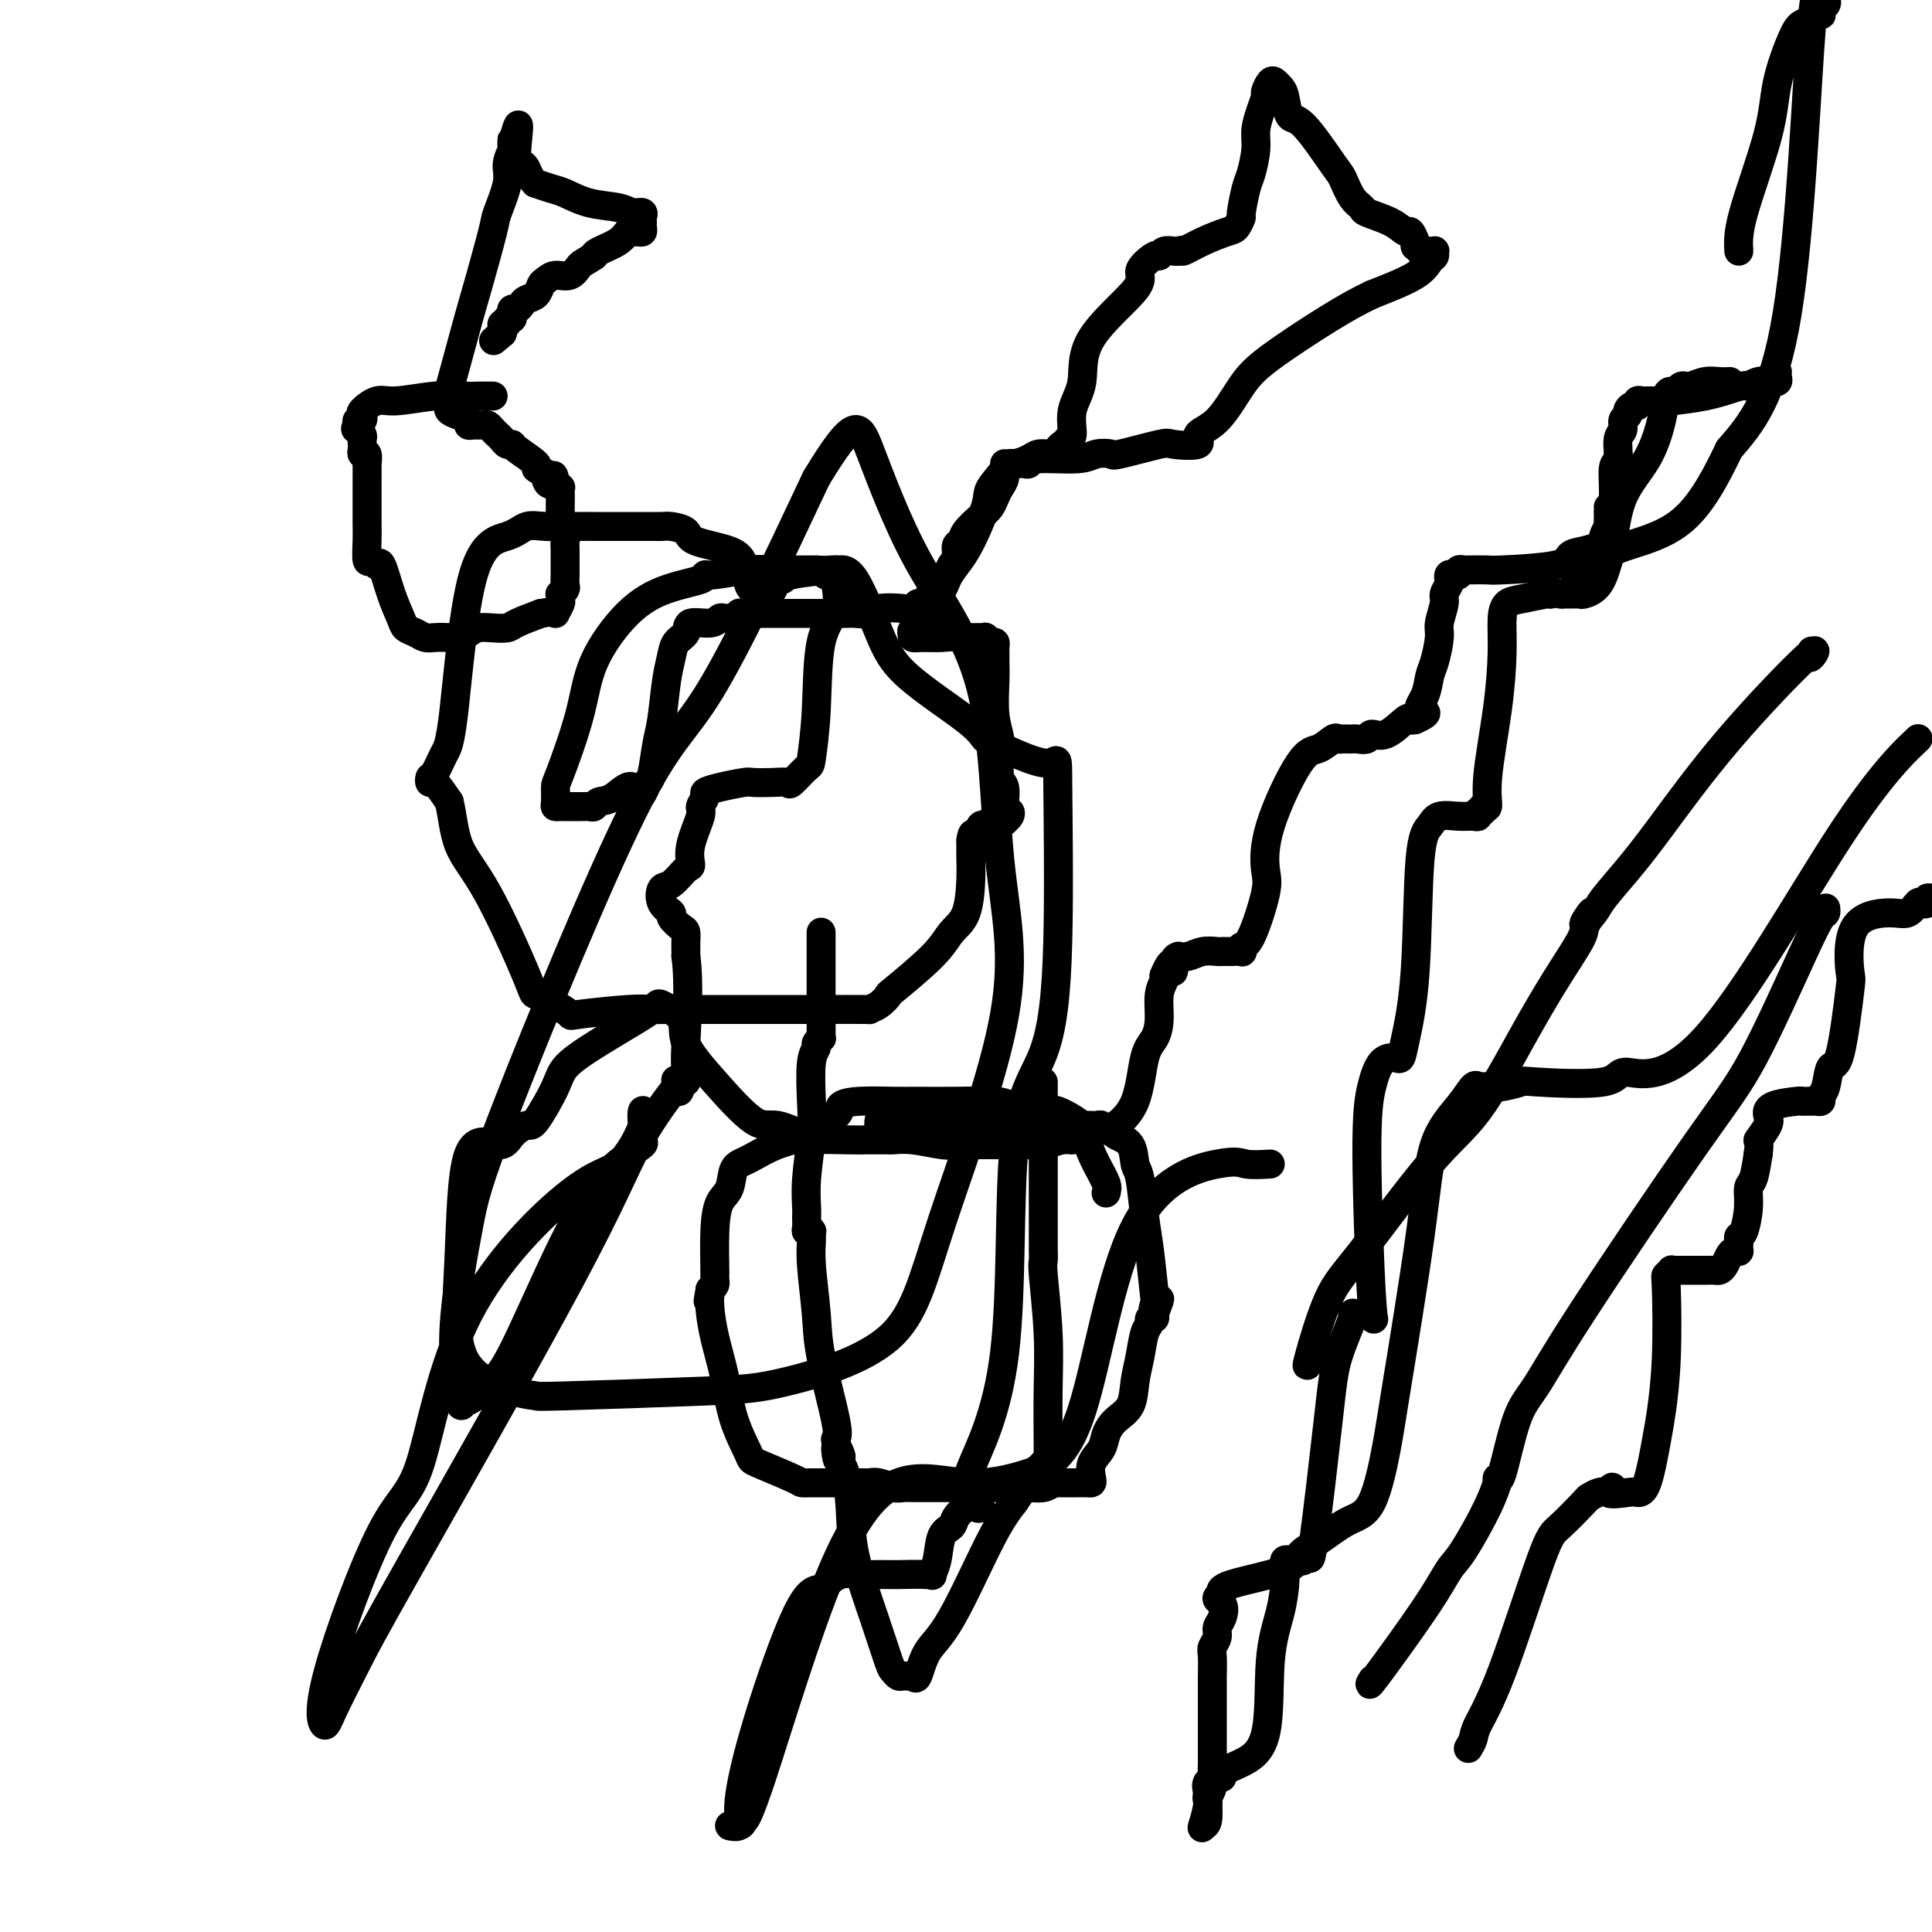
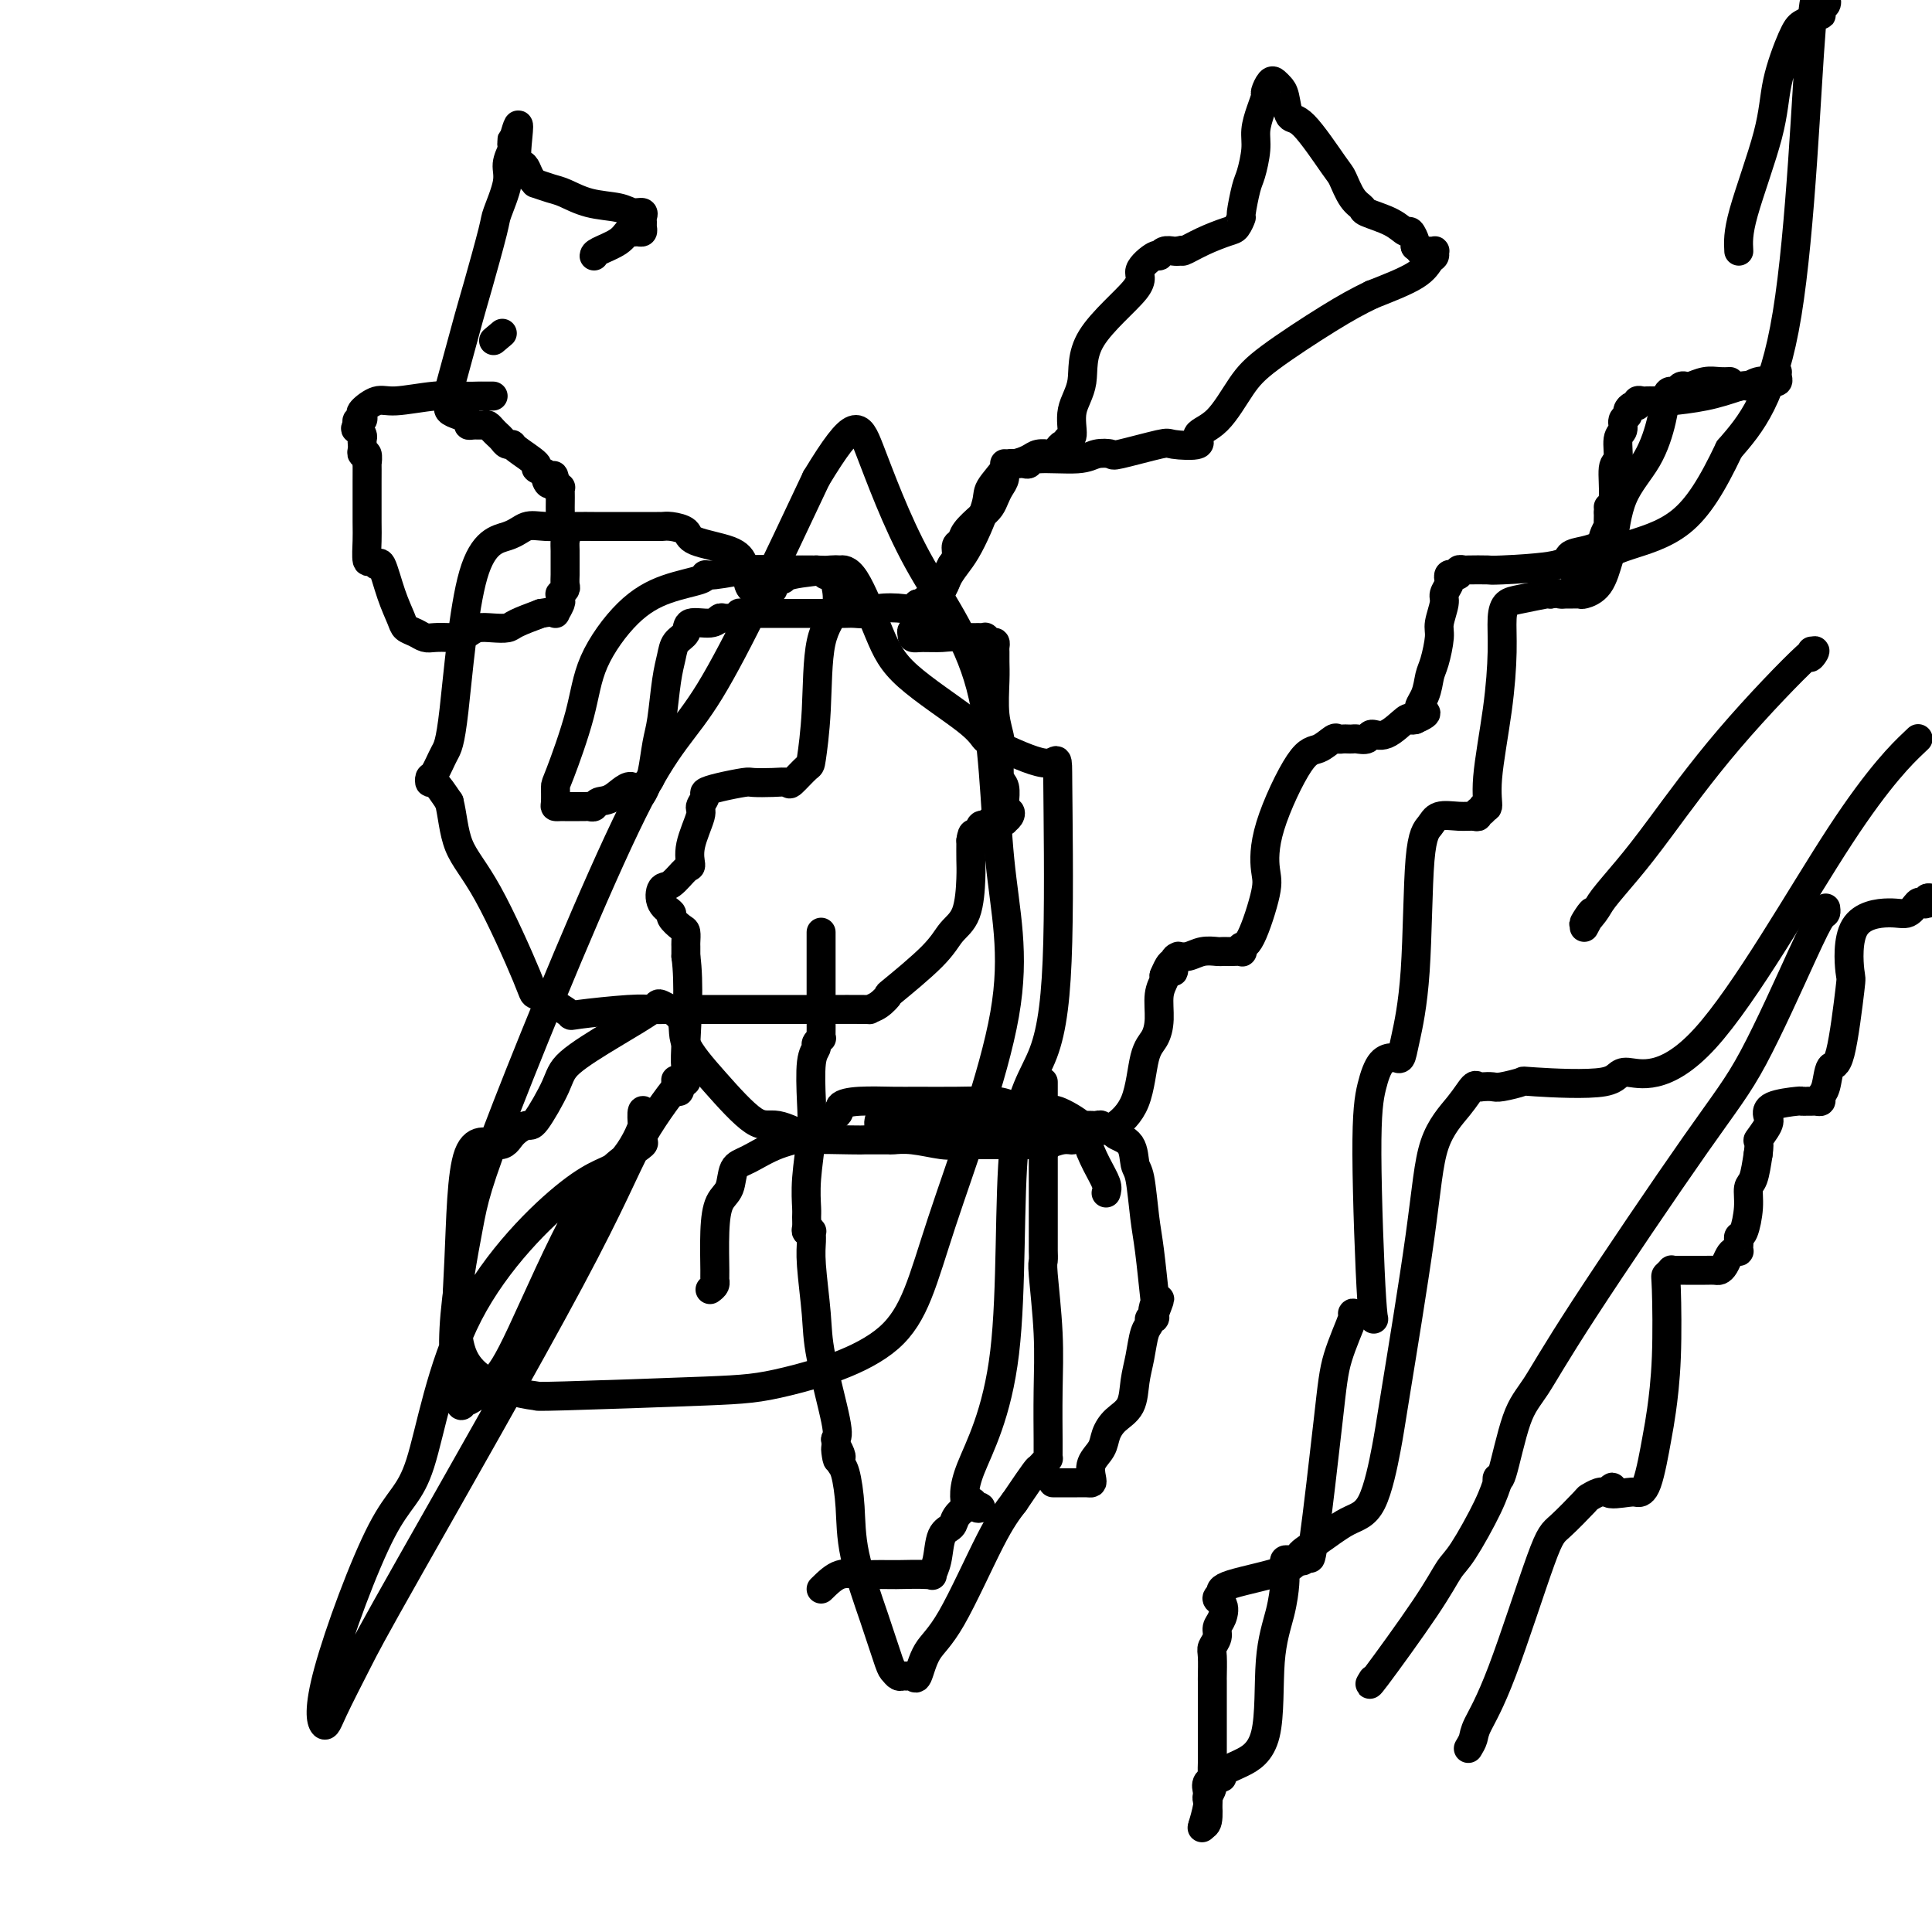
<svg xmlns="http://www.w3.org/2000/svg" viewBox="0 0 400 400" version="1.1">
  <g fill="none" stroke="#000000" stroke-width="6" stroke-linecap="round" stroke-linejoin="round">
    <path d="M229,247c0.164,-0.526 0.328,-1.053 0,-2c-0.328,-0.947 -1.148,-2.316 -2,-4c-0.852,-1.684 -1.737,-3.683 -2,-5c-0.263,-1.317 0.096,-1.950 -1,-3c-1.096,-1.050 -3.648,-2.516 -5,-3c-1.352,-0.484 -1.506,0.014 -3,0c-1.494,-0.014 -4.329,-0.539 -6,-1c-1.671,-0.461 -2.179,-0.856 -4,-1c-1.821,-0.144 -4.955,-0.036 -8,0c-3.045,0.036 -6.002,0.002 -8,0c-1.998,-0.002 -3.038,0.030 -5,0c-1.962,-0.030 -4.847,-0.121 -7,0c-2.153,0.121 -3.575,0.454 -4,1c-0.425,0.546 0.147,1.305 -1,2c-1.147,0.695 -4.013,1.325 -5,2c-0.987,0.675 -0.095,1.395 -1,2c-0.905,0.605 -3.608,1.094 -6,2c-2.392,0.906 -4.473,2.230 -6,3c-1.527,0.770 -2.500,0.987 -3,2c-0.500,1.013 -0.526,2.820 -1,4c-0.474,1.180 -1.394,1.731 -2,3c-0.606,1.269 -0.897,3.257 -1,6c-0.103,2.743 -0.017,6.240 0,8c0.017,1.760 -0.034,1.781 0,2c0.034,0.219 0.153,0.634 0,1c-0.153,0.366 -0.576,0.683 -1,1" />
-     <path d="M147,267c-0.776,4.124 -0.216,1.933 0,1c0.216,-0.933 0.087,-0.609 0,0c-0.087,0.609 -0.131,1.501 0,3c0.131,1.499 0.439,3.604 1,6c0.561,2.396 1.376,5.083 2,8c0.624,2.917 1.056,6.064 2,9c0.944,2.936 2.401,5.662 3,7c0.599,1.338 0.342,1.287 2,2c1.658,0.713 5.233,2.191 7,3c1.767,0.809 1.728,0.949 2,1c0.272,0.051 0.856,0.014 2,0c1.144,-0.014 2.847,-0.005 4,0c1.153,0.005 1.754,0.005 3,0c1.246,-0.005 3.135,-0.015 4,0c0.865,0.015 0.706,0.057 1,0c0.294,-0.057 1.041,-0.211 2,0c0.959,0.211 2.128,0.789 3,1c0.872,0.211 1.445,0.057 2,0c0.555,-0.057 1.092,-0.015 2,0c0.908,0.015 2.189,0.004 3,0c0.811,-0.004 1.153,-0.001 3,0c1.847,0.001 5.200,0.000 7,0c1.800,-0.000 2.046,-0.000 2,0c-0.046,0.000 -0.386,-0.000 0,0c0.386,0.000 1.496,0.001 2,0c0.504,-0.001 0.400,-0.003 1,0c0.600,0.003 1.903,0.011 3,0c1.097,-0.011 1.988,-0.041 3,0c1.012,0.041 2.146,0.155 3,0c0.854,-0.155 1.427,-0.577 2,-1" />
    <path d="M218,307c7.865,0.000 2.528,0.000 1,0c-1.528,-0.000 0.754,-0.001 2,0c1.246,0.001 1.456,0.006 2,0c0.544,-0.006 1.420,-0.021 2,0c0.580,0.021 0.862,0.077 1,0c0.138,-0.077 0.133,-0.289 0,-1c-0.133,-0.711 -0.393,-1.921 0,-3c0.393,-1.079 1.439,-2.027 2,-3c0.561,-0.973 0.637,-1.970 1,-3c0.363,-1.030 1.014,-2.093 2,-3c0.986,-0.907 2.307,-1.657 3,-3c0.693,-1.343 0.759,-3.278 1,-5c0.241,-1.722 0.657,-3.231 1,-5c0.343,-1.769 0.614,-3.798 1,-5c0.386,-1.202 0.888,-1.576 1,-2c0.112,-0.424 -0.166,-0.897 0,-1c0.166,-0.103 0.775,0.165 1,0c0.225,-0.165 0.064,-0.761 0,-1c-0.064,-0.239 -0.032,-0.119 0,0" />
    <path d="M239,272c2.169,-5.579 0.592,-2.028 0,-1c-0.592,1.028 -0.200,-0.467 0,-1c0.200,-0.533 0.208,-0.105 0,-2c-0.208,-1.895 -0.631,-6.115 -1,-9c-0.369,-2.885 -0.684,-4.436 -1,-7c-0.316,-2.564 -0.633,-6.141 -1,-8c-0.367,-1.859 -0.786,-2.000 -1,-3c-0.214,-1.000 -0.225,-2.860 -1,-4c-0.775,-1.140 -2.316,-1.559 -3,-2c-0.684,-0.441 -0.512,-0.903 -1,-1c-0.488,-0.097 -1.636,0.170 -2,0c-0.364,-0.170 0.057,-0.778 0,-1c-0.057,-0.222 -0.592,-0.060 -1,0c-0.408,0.060 -0.688,0.016 -1,0c-0.312,-0.016 -0.658,-0.004 -1,0c-0.342,0.004 -0.682,0.001 -1,0c-0.318,-0.001 -0.614,-0.000 -1,0c-0.386,0.000 -0.864,0.000 -1,0c-0.136,-0.000 0.068,-0.000 0,0c-0.068,0.000 -0.407,0.000 -1,0c-0.593,-0.000 -1.438,-0.000 -2,0c-0.562,0.000 -0.841,0.000 -1,0c-0.159,-0.000 -0.197,-0.000 -1,0c-0.803,0.000 -2.370,0.000 -3,0c-0.630,-0.000 -0.323,-0.000 -1,0c-0.677,0.000 -2.339,0.000 -4,0" />
    <path d="M209,233c-2.879,-0.000 -2.076,-0.000 -2,0c0.076,0.000 -0.574,0.000 -1,0c-0.426,-0.000 -0.627,-0.000 -1,0c-0.373,0.000 -0.918,0.000 -1,0c-0.082,-0.000 0.298,-0.000 0,0c-0.298,0.000 -1.274,0.000 -2,0c-0.726,-0.000 -1.203,-0.000 -2,0c-0.797,0.000 -1.916,0.000 -3,0c-1.084,-0.000 -2.135,-0.000 -3,0c-0.865,0.000 -1.545,0.000 -2,0c-0.455,-0.000 -0.686,-0.000 -1,0c-0.314,0.000 -0.710,0.000 -1,0c-0.290,-0.000 -0.473,-0.000 -1,0c-0.527,0.000 -1.398,0.000 -2,0c-0.602,-0.000 -0.935,-0.000 -1,0c-0.065,0.000 0.136,0.001 0,0c-0.136,-0.001 -0.611,-0.004 -1,0c-0.389,0.004 -0.693,0.015 -1,0c-0.307,-0.015 -0.618,-0.057 -1,0c-0.382,0.057 -0.834,0.211 -1,0c-0.166,-0.211 -0.045,-0.788 0,-1c0.045,-0.212 0.013,-0.061 0,0c-0.013,0.061 -0.006,0.030 0,0" />
    <path d="M170,193c-0.000,1.337 -0.000,2.674 0,5c0.000,2.326 0.001,5.642 0,8c-0.001,2.358 -0.004,3.759 0,5c0.004,1.241 0.016,2.321 0,3c-0.016,0.679 -0.061,0.957 0,1c0.061,0.043 0.226,-0.149 0,0c-0.226,0.149 -0.844,0.640 -1,1c-0.156,0.360 0.151,0.590 0,1c-0.151,0.410 -0.758,0.999 -1,3c-0.242,2.001 -0.117,5.414 0,8c0.117,2.586 0.228,4.346 0,7c-0.228,2.654 -0.794,6.203 -1,9c-0.206,2.797 -0.051,4.841 0,6c0.051,1.159 -0.000,1.434 0,2c0.000,0.566 0.053,1.424 0,2c-0.053,0.576 -0.211,0.868 0,1c0.211,0.132 0.792,0.102 1,0c0.208,-0.102 0.042,-0.276 0,0c-0.042,0.276 0.038,1.001 0,2c-0.038,0.999 -0.195,2.270 0,5c0.195,2.730 0.743,6.917 1,10c0.257,3.083 0.223,5.061 1,9c0.777,3.939 2.365,9.840 3,13c0.635,3.160 0.318,3.580 0,4" />
    <path d="M173,298c0.868,7.212 0.039,3.241 0,2c-0.039,-1.241 0.711,0.247 1,1c0.289,0.753 0.116,0.771 0,1c-0.116,0.229 -0.177,0.669 0,1c0.177,0.331 0.590,0.555 1,2c0.410,1.445 0.817,4.113 1,7c0.183,2.887 0.143,5.993 1,10c0.857,4.007 2.611,8.916 4,13c1.389,4.084 2.414,7.343 3,9c0.586,1.657 0.735,1.711 1,2c0.265,0.289 0.648,0.814 1,1c0.352,0.186 0.673,0.034 1,0c0.327,-0.034 0.660,0.049 1,0c0.340,-0.049 0.688,-0.231 1,0c0.312,0.231 0.589,0.874 1,0c0.411,-0.874 0.955,-3.265 2,-5c1.045,-1.735 2.589,-2.813 5,-7c2.411,-4.187 5.689,-11.482 8,-16c2.311,-4.518 3.656,-6.259 5,-8" />
    <path d="M210,311c4.801,-7.111 4.803,-6.889 5,-7c0.197,-0.111 0.589,-0.555 1,-1c0.411,-0.445 0.842,-0.890 1,-1c0.158,-0.110 0.042,0.113 0,0c-0.042,-0.113 -0.010,-0.564 0,-1c0.010,-0.436 -0.001,-0.856 0,-1c0.001,-0.144 0.014,-0.012 0,-2c-0.014,-1.988 -0.056,-6.094 0,-10c0.056,-3.906 0.211,-7.610 0,-12c-0.211,-4.390 -0.789,-9.465 -1,-12c-0.211,-2.535 -0.057,-2.529 0,-3c0.057,-0.471 0.015,-1.418 0,-2c-0.015,-0.582 -0.004,-0.800 0,-1c0.004,-0.200 0.001,-0.384 0,-2c-0.001,-1.616 -0.000,-4.666 0,-8c0.000,-3.334 0.000,-6.953 0,-11c-0.000,-4.047 -0.000,-8.524 0,-13" />
-     <path d="M263,241c-1.878,0.112 -3.757,0.225 -5,0c-1.243,-0.225 -1.852,-0.786 -6,0c-4.148,0.786 -11.836,2.920 -17,13c-5.164,10.080 -7.804,28.107 -11,38c-3.196,9.893 -6.946,11.653 -11,13c-4.054,1.347 -8.410,2.283 -13,2c-4.590,-0.283 -9.413,-1.785 -14,0c-4.587,1.785 -8.938,6.856 -14,19c-5.062,12.144 -10.837,31.361 -14,41c-3.163,9.639 -3.715,9.700 -4,10c-0.285,0.300 -0.303,0.840 -1,1c-0.697,0.160 -2.074,-0.058 -2,0c0.074,0.058 1.597,0.394 2,0c0.403,-0.394 -0.315,-1.518 0,-5c0.315,-3.482 1.662,-9.322 4,-17c2.338,-7.678 5.668,-17.194 8,-22c2.332,-4.806 3.666,-4.903 5,-5" />
    <path d="M170,329c1.475,-1.453 2.663,-2.586 4,-3c1.337,-0.414 2.822,-0.111 4,0c1.178,0.111 2.050,0.029 3,0c0.950,-0.029 1.977,-0.006 3,0c1.023,0.006 2.043,-0.005 2,0c-0.043,0.005 -1.148,0.026 0,0c1.148,-0.026 4.549,-0.100 6,0c1.451,0.100 0.951,0.375 1,0c0.049,-0.375 0.648,-1.400 1,-3c0.352,-1.600 0.459,-3.774 1,-5c0.541,-1.226 1.516,-1.504 2,-2c0.484,-0.496 0.476,-1.210 1,-2c0.524,-0.790 1.578,-1.654 2,-2c0.422,-0.346 0.211,-0.173 0,0" />
    <path d="M200,312c1.592,-2.166 1.573,-0.580 2,0c0.427,0.580 1.302,0.155 1,0c-0.302,-0.155 -1.780,-0.042 -2,0c-0.220,0.042 0.817,0.011 1,0c0.183,-0.011 -0.489,-0.003 -1,0c-0.511,0.003 -0.860,0.001 -1,0c-0.140,-0.001 -0.070,-0.000 0,0" />
    <path d="M200,312c-0.352,-1.845 -0.703,-3.690 1,-8c1.703,-4.310 5.461,-11.085 7,-24c1.539,-12.915 0.858,-31.968 2,-43c1.142,-11.032 4.108,-14.041 6,-19c1.892,-4.959 2.711,-11.866 3,-23c0.289,-11.134 0.049,-26.494 0,-33c-0.049,-6.506 0.094,-4.160 -2,-4c-2.094,0.160 -6.425,-1.868 -9,-3c-2.575,-1.132 -3.396,-1.369 -4,-2c-0.604,-0.631 -0.993,-1.657 -4,-4c-3.007,-2.343 -8.634,-6.001 -12,-9c-3.366,-2.999 -4.472,-5.337 -6,-9c-1.528,-3.663 -3.479,-8.652 -5,-11c-1.521,-2.348 -2.611,-2.056 -3,-2c-0.389,0.056 -0.077,-0.126 -2,0c-1.923,0.126 -6.083,0.560 -8,1c-1.917,0.440 -1.593,0.888 -2,1c-0.407,0.112 -1.545,-0.111 -2,0c-0.455,0.111 -0.228,0.555 0,1" />
    <path d="M160,121c-2.521,0.381 -0.325,0.834 0,1c0.325,0.166 -1.222,0.046 -2,0c-0.778,-0.046 -0.787,-0.018 -1,0c-0.213,0.018 -0.628,0.027 -1,0c-0.372,-0.027 -0.700,-0.091 -1,-1c-0.300,-0.909 -0.574,-2.664 -1,-4c-0.426,-1.336 -1.006,-2.253 -3,-3c-1.994,-0.747 -5.401,-1.325 -7,-2c-1.599,-0.675 -1.389,-1.449 -2,-2c-0.611,-0.551 -2.041,-0.880 -3,-1c-0.959,-0.120 -1.447,-0.032 -2,0c-0.553,0.032 -1.173,0.009 -1,0c0.173,-0.009 1.138,-0.002 0,0c-1.138,0.002 -4.378,0.000 -6,0c-1.622,-0.000 -1.627,0.000 -2,0c-0.373,-0.000 -1.114,-0.002 -2,0c-0.886,0.002 -1.917,0.007 -3,0c-1.083,-0.007 -2.218,-0.026 -4,0c-1.782,0.026 -4.210,0.097 -6,0c-1.790,-0.097 -2.941,-0.362 -4,0c-1.059,0.362 -2.028,1.351 -4,2c-1.972,0.649 -4.949,0.957 -7,8c-2.051,7.043 -3.177,20.820 -4,28c-0.823,7.180 -1.343,7.763 -2,9c-0.657,1.237 -1.449,3.127 -2,4c-0.551,0.873 -0.859,0.729 -1,1c-0.141,0.271 -0.115,0.958 0,1c0.115,0.042 0.319,-0.559 1,0c0.681,0.559 1.841,2.280 3,4" />
    <path d="M93,166c0.678,2.621 0.873,6.172 2,9c1.127,2.828 3.186,4.933 6,10c2.814,5.067 6.385,13.096 8,17c1.615,3.904 1.275,3.683 2,4c0.725,0.317 2.515,1.171 4,2c1.485,0.829 2.665,1.634 3,2c0.335,0.366 -0.176,0.294 2,0c2.176,-0.294 7.039,-0.811 10,-1c2.961,-0.189 4.019,-0.051 5,0c0.981,0.051 1.885,0.014 3,0c1.115,-0.014 2.443,-0.004 3,0c0.557,0.004 0.344,0.001 1,0c0.656,-0.001 2.179,-0.000 4,0c1.821,0.000 3.938,0.000 5,0c1.062,-0.000 1.070,-0.000 2,0c0.930,0.000 2.782,0.000 4,0c1.218,-0.000 1.802,-0.000 3,0c1.198,0.000 3.009,0.000 4,0c0.991,-0.000 1.160,-0.002 2,0c0.840,0.002 2.349,0.006 5,0c2.651,-0.006 6.444,-0.024 8,0c1.556,0.024 0.875,0.090 1,0c0.125,-0.090 1.058,-0.334 2,-1c0.942,-0.666 1.895,-1.753 2,-2c0.105,-0.247 -0.637,0.345 1,-1c1.637,-1.345 5.654,-4.628 8,-7c2.346,-2.372 3.021,-3.835 4,-5c0.979,-1.165 2.262,-2.034 3,-4c0.738,-1.966 0.929,-5.029 1,-7c0.071,-1.971 0.020,-2.849 0,-4c-0.020,-1.151 -0.010,-2.576 0,-4" />
    <path d="M201,174c0.333,-2.421 0.667,-0.974 1,-1c0.333,-0.026 0.666,-1.523 1,-2c0.334,-0.477 0.668,0.068 1,0c0.332,-0.068 0.662,-0.750 1,-1c0.338,-0.250 0.682,-0.070 1,0c0.318,0.070 0.608,0.029 1,0c0.392,-0.029 0.886,-0.045 1,0c0.114,0.045 -0.151,0.152 0,0c0.151,-0.152 0.720,-0.564 1,-1c0.280,-0.436 0.272,-0.898 0,-1c-0.272,-0.102 -0.809,0.154 -1,0c-0.191,-0.154 -0.037,-0.718 0,-1c0.037,-0.282 -0.042,-0.282 0,-1c0.042,-0.718 0.203,-2.155 0,-3c-0.203,-0.845 -0.772,-1.099 -1,-2c-0.228,-0.901 -0.114,-2.451 0,-4" />
    <path d="M207,157c-0.249,-2.557 0.130,-2.951 0,-4c-0.130,-1.049 -0.767,-2.753 -1,-5c-0.233,-2.247 -0.062,-5.037 0,-7c0.062,-1.963 0.014,-3.099 0,-4c-0.014,-0.901 0.006,-1.566 0,-2c-0.006,-0.434 -0.039,-0.638 0,-1c0.039,-0.362 0.151,-0.882 0,-1c-0.151,-0.118 -0.565,0.164 -1,0c-0.435,-0.164 -0.890,-0.776 -1,-1c-0.110,-0.224 0.125,-0.060 0,0c-0.125,0.060 -0.611,0.016 -1,0c-0.389,-0.016 -0.682,-0.004 -1,0c-0.318,0.004 -0.663,0.001 -1,0c-0.337,-0.001 -0.668,-0.000 -1,0c-0.332,0.000 -0.666,0.000 -1,0" />
    <path d="M199,132c-1.778,-0.306 -2.724,-0.072 -4,0c-1.276,0.072 -2.882,-0.019 -4,0c-1.118,0.019 -1.748,0.148 -2,0c-0.252,-0.148 -0.126,-0.574 0,-1" />
    <path d="M189,131c-1.062,-0.411 1.281,-0.937 3,-3c1.719,-2.063 2.812,-5.663 4,-8c1.188,-2.337 2.471,-3.411 4,-6c1.529,-2.589 3.304,-6.693 4,-9c0.696,-2.307 0.312,-2.817 1,-4c0.688,-1.183 2.449,-3.039 3,-4c0.551,-0.961 -0.107,-1.028 0,-1c0.107,0.028 0.981,0.151 2,0c1.019,-0.151 2.185,-0.576 3,-1c0.815,-0.424 1.279,-0.849 2,-1c0.721,-0.151 1.699,-0.030 2,0c0.301,0.030 -0.073,-0.031 0,0c0.073,0.031 0.594,0.153 1,0c0.406,-0.153 0.696,-0.581 1,-1c0.304,-0.419 0.622,-0.830 1,-1c0.378,-0.170 0.817,-0.099 1,0c0.183,0.099 0.109,0.224 0,0c-0.109,-0.224 -0.255,-0.799 0,-1c0.255,-0.201 0.911,-0.028 1,-1c0.089,-0.972 -0.389,-3.088 0,-5c0.389,-1.912 1.645,-3.620 2,-6c0.355,-2.380 -0.193,-5.432 2,-9c2.193,-3.568 7.125,-7.653 9,-10c1.875,-2.347 0.691,-2.954 1,-4c0.309,-1.046 2.110,-2.529 3,-3c0.890,-0.471 0.867,0.070 1,0c0.133,-0.070 0.420,-0.749 1,-1c0.580,-0.251 1.451,-0.072 2,0c0.549,0.072 0.774,0.036 1,0" />
    <path d="M244,52c1.295,-0.528 0.533,0.152 1,0c0.467,-0.152 2.163,-1.136 4,-2c1.837,-0.864 3.816,-1.607 5,-2c1.184,-0.393 1.574,-0.434 2,-1c0.426,-0.566 0.889,-1.656 1,-2c0.111,-0.344 -0.129,0.057 0,-1c0.129,-1.057 0.626,-3.574 1,-5c0.374,-1.426 0.626,-1.762 1,-3c0.374,-1.238 0.870,-3.377 1,-5c0.130,-1.623 -0.106,-2.729 0,-4c0.106,-1.271 0.553,-2.705 1,-4c0.447,-1.295 0.893,-2.449 1,-3c0.107,-0.551 -0.126,-0.498 0,-1c0.126,-0.502 0.610,-1.559 1,-2c0.390,-0.441 0.684,-0.265 1,0c0.316,0.265 0.652,0.621 1,1c0.348,0.379 0.708,0.781 1,2c0.292,1.219 0.514,3.254 1,4c0.486,0.746 1.234,0.203 3,2c1.766,1.797 4.550,5.934 6,8c1.450,2.066 1.567,2.062 2,3c0.433,0.938 1.180,2.820 2,4c0.820,1.180 1.711,1.659 2,2c0.289,0.341 -0.024,0.543 1,1c1.024,0.457 3.385,1.169 5,2c1.615,0.831 2.484,1.779 3,2c0.516,0.221 0.677,-0.287 1,0c0.323,0.287 0.806,1.368 1,2c0.194,0.632 0.097,0.816 0,1" />
    <path d="M293,51c2.194,1.774 1.180,1.208 1,1c-0.180,-0.208 0.473,-0.057 1,0c0.527,0.057 0.926,0.018 1,0c0.074,-0.018 -0.179,-0.017 0,0c0.179,0.017 0.790,0.051 1,0c0.210,-0.051 0.020,-0.188 0,0c-0.020,0.188 0.129,0.700 0,1c-0.129,0.300 -0.535,0.389 -1,1c-0.465,0.611 -0.990,1.746 -3,3c-2.010,1.254 -5.505,2.627 -9,4" />
    <path d="M284,61c-2.783,1.336 -5.242,2.675 -9,5c-3.758,2.325 -8.816,5.636 -12,8c-3.184,2.364 -4.493,3.783 -6,6c-1.507,2.217 -3.213,5.233 -5,7c-1.787,1.767 -3.656,2.285 -4,3c-0.344,0.715 0.839,1.628 0,2c-0.839,0.372 -3.698,0.204 -5,0c-1.302,-0.204 -1.046,-0.443 -3,0c-1.954,0.443 -6.117,1.568 -8,2c-1.883,0.432 -1.484,0.172 -2,0c-0.516,-0.172 -1.945,-0.256 -3,0c-1.055,0.256 -1.736,0.853 -4,1c-2.264,0.147 -6.112,-0.157 -8,0c-1.888,0.157 -1.815,0.773 -2,1c-0.185,0.227 -0.628,0.063 -1,0c-0.372,-0.063 -0.673,-0.025 -1,0c-0.327,0.025 -0.679,0.037 -1,0c-0.321,-0.037 -0.611,-0.123 -1,0c-0.389,0.123 -0.877,0.456 -1,1c-0.123,0.544 0.120,1.300 0,2c-0.120,0.700 -0.603,1.346 -1,2c-0.397,0.654 -0.708,1.317 -1,2c-0.292,0.683 -0.566,1.387 -1,2c-0.434,0.613 -1.030,1.137 -2,2c-0.970,0.863 -2.315,2.066 -3,3c-0.685,0.934 -0.709,1.601 -1,2c-0.291,0.399 -0.847,0.531 -1,1c-0.153,0.469 0.099,1.277 0,2c-0.099,0.723 -0.550,1.362 -1,2" />
    <path d="M197,117c-2.094,3.670 -1.330,2.347 -1,2c0.330,-0.347 0.226,0.284 0,1c-0.226,0.716 -0.572,1.516 -1,2c-0.428,0.484 -0.937,0.652 -1,1c-0.063,0.348 0.320,0.878 0,1c-0.320,0.122 -1.344,-0.163 -2,0c-0.656,0.163 -0.946,0.775 -1,1c-0.054,0.225 0.127,0.064 0,0c-0.127,-0.064 -0.564,-0.032 -1,0" />
    <path d="M190,125c-1.479,1.480 -1.678,1.181 -3,1c-1.322,-0.181 -3.768,-0.245 -5,0c-1.232,0.245 -1.249,0.798 -2,1c-0.751,0.202 -2.234,0.054 -3,0c-0.766,-0.054 -0.814,-0.015 -2,0c-1.186,0.015 -3.508,0.004 -5,0c-1.492,-0.004 -2.152,-0.001 -3,0c-0.848,0.001 -1.884,0.000 -3,0c-1.116,-0.000 -2.312,-0.000 -3,0c-0.688,0.000 -0.866,0.000 -1,0c-0.134,-0.000 -0.222,-0.001 -1,0c-0.778,0.001 -2.246,0.004 -3,0c-0.754,-0.004 -0.792,-0.015 -1,0c-0.208,0.015 -0.584,0.057 -1,0c-0.416,-0.057 -0.871,-0.213 -1,0c-0.129,0.213 0.067,0.793 0,1c-0.067,0.207 -0.397,0.040 -1,0c-0.603,-0.040 -1.480,0.048 -2,0c-0.520,-0.048 -0.682,-0.232 -1,0c-0.318,0.232 -0.792,0.879 -2,1c-1.208,0.121 -3.150,-0.285 -4,0c-0.850,0.285 -0.609,1.262 -1,2c-0.391,0.738 -1.414,1.237 -2,2c-0.586,0.763 -0.734,1.791 -1,3c-0.266,1.209 -0.649,2.600 -1,5c-0.351,2.400 -0.672,5.808 -1,8c-0.328,2.192 -0.665,3.167 -1,5c-0.335,1.833 -0.667,4.524 -1,6c-0.333,1.476 -0.666,1.738 -1,2" />
    <path d="M134,162c-1.874,5.222 -2.060,1.777 -3,1c-0.940,-0.777 -2.633,1.112 -4,2c-1.367,0.888 -2.407,0.774 -3,1c-0.593,0.226 -0.740,0.793 -1,1c-0.260,0.207 -0.633,0.056 -1,0c-0.367,-0.056 -0.728,-0.015 -1,0c-0.272,0.015 -0.455,0.004 -1,0c-0.545,-0.004 -1.452,-0.002 -2,0c-0.548,0.002 -0.735,0.004 -1,0c-0.265,-0.004 -0.607,-0.013 -1,0c-0.393,0.013 -0.838,0.048 -1,0c-0.162,-0.048 -0.041,-0.178 0,-1c0.041,-0.822 0.003,-2.337 0,-3c-0.003,-0.663 0.029,-0.474 1,-3c0.971,-2.526 2.881,-7.765 4,-12c1.119,-4.235 1.448,-7.464 3,-11c1.552,-3.536 4.327,-7.377 7,-10c2.673,-2.623 5.245,-4.027 8,-5c2.755,-0.973 5.694,-1.515 7,-2c1.306,-0.485 0.981,-0.915 1,-1c0.019,-0.085 0.383,0.173 2,0c1.617,-0.173 4.486,-0.778 7,-1c2.514,-0.222 4.674,-0.059 6,0c1.326,0.059 1.819,0.016 3,0c1.181,-0.016 3.052,-0.005 4,0c0.948,0.005 0.974,0.002 1,0" />
    <path d="M169,118c3.654,0.087 2.289,0.805 2,1c-0.289,0.195 0.498,-0.133 1,0c0.502,0.133 0.719,0.726 1,2c0.281,1.274 0.624,3.228 0,5c-0.624,1.772 -2.217,3.362 -3,7c-0.783,3.638 -0.758,9.325 -1,14c-0.242,4.675 -0.752,8.339 -1,10c-0.248,1.661 -0.235,1.321 -1,2c-0.765,0.679 -2.310,2.377 -3,3c-0.690,0.623 -0.526,0.170 -1,0c-0.474,-0.170 -1.585,-0.056 -3,0c-1.415,0.056 -3.134,0.055 -4,0c-0.866,-0.055 -0.877,-0.166 -2,0c-1.123,0.166 -3.357,0.607 -5,1c-1.643,0.393 -2.697,0.737 -3,1c-0.303,0.263 0.143,0.446 0,1c-0.143,0.554 -0.877,1.480 -1,2c-0.123,0.520 0.364,0.634 0,2c-0.364,1.366 -1.579,3.985 -2,6c-0.421,2.015 -0.048,3.425 0,4c0.048,0.575 -0.228,0.315 -1,1c-0.772,0.685 -2.041,2.315 -3,3c-0.959,0.685 -1.609,0.425 -2,1c-0.391,0.575 -0.521,1.984 0,3c0.521,1.016 1.695,1.638 2,2c0.305,0.362 -0.258,0.463 0,1c0.258,0.537 1.337,1.508 2,2c0.663,0.492 0.910,0.503 1,1c0.090,0.497 0.024,1.480 0,2c-0.024,0.520 -0.007,0.577 0,1c0.007,0.423 0.003,1.211 0,2" />
    <path d="M142,198c0.774,5.488 0.208,13.709 0,18c-0.208,4.291 -0.060,4.652 0,5c0.060,0.348 0.030,0.682 0,1c-0.030,0.318 -0.060,0.621 0,1c0.060,0.379 0.208,0.833 0,1c-0.208,0.167 -0.774,0.048 -1,0c-0.226,-0.048 -0.113,-0.024 0,0" />
    <path d="M141,224c-0.378,4.000 -0.822,1.000 -1,0c-0.178,-1.000 -0.089,0.000 0,1" />
    <path d="M140,225c-1.611,2.056 -5.139,6.696 -8,12c-2.861,5.304 -5.056,11.271 -14,28c-8.944,16.729 -24.637,44.220 -33,59c-8.363,14.780 -9.397,16.851 -11,20c-1.603,3.149 -3.775,7.378 -5,10c-1.225,2.622 -1.504,3.636 -2,3c-0.496,-0.636 -1.208,-2.924 1,-11c2.208,-8.076 7.338,-21.940 11,-29c3.662,-7.060 5.858,-7.316 8,-14c2.142,-6.684 4.230,-19.798 10,-31c5.770,-11.202 15.220,-20.493 21,-25c5.780,-4.507 7.889,-4.229 10,-6c2.111,-1.771 4.225,-5.592 5,-8c0.775,-2.408 0.210,-3.403 0,-3c-0.210,0.403 -0.065,2.205 0,3c0.065,0.795 0.051,0.582 0,1c-0.051,0.418 -0.138,1.468 0,2c0.138,0.532 0.500,0.546 0,1c-0.500,0.454 -1.861,1.349 -4,3c-2.139,1.651 -5.056,4.058 -9,11c-3.944,6.942 -8.915,18.420 -12,25c-3.085,6.580 -4.283,8.261 -6,10c-1.717,1.739 -3.953,3.536 -5,4c-1.047,0.464 -0.904,-0.405 -1,0c-0.096,0.405 -0.430,2.085 -1,0c-0.570,-2.085 -1.376,-7.936 -1,-15c0.376,-7.064 1.932,-15.340 3,-21c1.068,-5.660 1.647,-8.703 8,-25c6.353,-16.297 18.480,-45.849 26,-61c7.520,-15.151 10.434,-15.900 16,-25c5.566,-9.100 13.783,-26.550 22,-44" />
    <path d="M169,99c7.962,-13.138 8.867,-11.481 11,-6c2.133,5.481 5.495,14.788 10,23c4.505,8.212 10.152,15.331 13,26c2.848,10.669 2.897,24.890 4,36c1.103,11.110 3.259,19.109 1,32c-2.259,12.891 -8.933,30.673 -13,43c-4.067,12.327 -5.529,19.198 -11,24c-5.471,4.802 -14.953,7.535 -21,9c-6.047,1.465 -8.658,1.663 -17,2c-8.342,0.337 -22.414,0.815 -29,1c-6.586,0.185 -5.686,0.078 -6,0c-0.314,-0.078 -1.843,-0.127 -5,-1c-3.157,-0.873 -7.941,-2.569 -10,-7c-2.059,-4.431 -1.393,-11.598 -1,-20c0.393,-8.402 0.512,-18.039 2,-22c1.488,-3.961 4.346,-2.247 6,-2c1.654,0.247 2.104,-0.974 3,-2c0.896,-1.026 2.238,-1.858 3,-2c0.762,-0.142 0.944,0.408 2,-1c1.056,-1.408 2.987,-4.772 4,-7c1.013,-2.228 1.110,-3.321 3,-5c1.890,-1.679 5.574,-3.943 9,-6c3.426,-2.057 6.594,-3.906 8,-5c1.406,-1.094 1.051,-1.434 2,-1c0.949,0.434 3.202,1.641 4,3c0.798,1.359 0.139,2.870 1,5c0.861,2.130 3.241,4.880 6,8c2.759,3.120 5.897,6.609 8,8c2.103,1.391 3.172,0.683 5,1c1.828,0.317 4.414,1.658 7,3" />
    <path d="M168,236c1.412,0.619 -1.060,0.166 0,0c1.060,-0.166 5.650,-0.045 8,0c2.350,0.045 2.459,0.012 3,0c0.541,-0.012 1.514,-0.004 2,0c0.486,0.004 0.486,0.005 1,0c0.514,-0.005 1.542,-0.015 2,0c0.458,0.015 0.347,0.057 1,0c0.653,-0.057 2.069,-0.211 4,0c1.931,0.211 4.378,0.789 6,1c1.622,0.211 2.419,0.057 3,0c0.581,-0.057 0.948,-0.015 1,0c0.052,0.015 -0.209,0.004 1,0c1.209,-0.004 3.890,-0.001 5,0c1.110,0.001 0.649,-0.000 1,0c0.351,0.000 1.513,0.001 2,0c0.487,-0.001 0.297,-0.004 1,0c0.703,0.004 2.299,0.016 4,0c1.701,-0.016 3.508,-0.060 4,0c0.492,0.060 -0.331,0.223 0,0c0.331,-0.223 1.816,-0.831 3,-1c1.184,-0.169 2.068,0.102 2,0c-0.068,-0.102 -1.088,-0.576 0,-1c1.088,-0.424 4.284,-0.798 6,-1c1.716,-0.202 1.952,-0.233 3,-1c1.048,-0.767 2.907,-2.270 4,-5c1.093,-2.730 1.421,-6.686 2,-9c0.579,-2.314 1.409,-2.988 2,-4c0.591,-1.012 0.942,-2.364 1,-4c0.058,-1.636 -0.177,-3.556 0,-5c0.177,-1.444 0.765,-2.413 1,-3c0.235,-0.587 0.118,-0.794 0,-1" />
    <path d="M241,202c2.018,-4.917 2.063,-1.709 2,-1c-0.063,0.709 -0.233,-1.082 0,-2c0.233,-0.918 0.868,-0.964 1,-1c0.132,-0.036 -0.239,-0.062 0,0c0.239,0.062 1.086,0.213 2,0c0.914,-0.213 1.893,-0.789 3,-1c1.107,-0.211 2.343,-0.057 3,0c0.657,0.057 0.737,0.016 1,0c0.263,-0.016 0.710,-0.008 1,0c0.290,0.008 0.422,0.017 1,0c0.578,-0.017 1.602,-0.059 2,0c0.398,0.059 0.170,0.221 0,0c-0.170,-0.221 -0.282,-0.823 0,-1c0.282,-0.177 0.956,0.071 2,-2c1.044,-2.071 2.456,-6.462 3,-9c0.544,-2.538 0.219,-3.224 0,-5c-0.219,-1.776 -0.333,-4.644 1,-9c1.333,-4.356 4.111,-10.201 6,-13c1.889,-2.799 2.887,-2.554 4,-3c1.113,-0.446 2.340,-1.584 3,-2c0.660,-0.416 0.753,-0.112 1,0c0.247,0.112 0.648,0.031 1,0c0.352,-0.031 0.656,-0.013 1,0c0.344,0.013 0.726,0.021 1,0c0.274,-0.021 0.438,-0.069 1,0c0.562,0.069 1.523,0.257 2,0c0.477,-0.257 0.470,-0.958 1,-1c0.530,-0.042 1.596,0.576 3,0c1.404,-0.576 3.147,-2.348 4,-3c0.853,-0.652 0.815,-0.186 1,0c0.185,0.186 0.592,0.093 1,0" />
    <path d="M293,149c3.892,-1.720 1.621,-1.521 1,-2c-0.621,-0.479 0.407,-1.635 1,-3c0.593,-1.365 0.751,-2.940 1,-4c0.249,-1.060 0.587,-1.607 1,-3c0.413,-1.393 0.899,-3.634 1,-5c0.101,-1.366 -0.183,-1.857 0,-3c0.183,-1.143 0.833,-2.937 1,-4c0.167,-1.063 -0.149,-1.395 0,-2c0.149,-0.605 0.762,-1.481 1,-2c0.238,-0.519 0.101,-0.679 0,-1c-0.101,-0.321 -0.167,-0.804 0,-1c0.167,-0.196 0.566,-0.105 1,0c0.434,0.105 0.902,0.224 1,0c0.098,-0.224 -0.173,-0.792 0,-1c0.173,-0.208 0.789,-0.058 1,0c0.211,0.058 0.016,0.023 1,0c0.984,-0.023 3.148,-0.034 4,0c0.852,0.034 0.392,0.111 3,0c2.608,-0.111 8.282,-0.411 11,-1c2.718,-0.589 2.478,-1.466 3,-2c0.522,-0.534 1.804,-0.726 3,-1c1.196,-0.274 2.306,-0.632 3,-1c0.694,-0.368 0.970,-0.748 1,-1c0.030,-0.252 -0.188,-0.377 0,-1c0.188,-0.623 0.781,-1.745 1,-2c0.219,-0.255 0.062,0.356 0,0c-0.062,-0.356 -0.031,-1.678 0,-3" />
    <path d="M333,106c0.244,-1.281 -0.146,-0.984 0,-1c0.146,-0.016 0.828,-0.346 1,-2c0.172,-1.654 -0.165,-4.632 0,-6c0.165,-1.368 0.833,-1.126 1,-2c0.167,-0.874 -0.166,-2.864 0,-4c0.166,-1.136 0.832,-1.419 1,-2c0.168,-0.581 -0.161,-1.461 0,-2c0.161,-0.539 0.813,-0.737 1,-1c0.187,-0.263 -0.090,-0.592 0,-1c0.090,-0.408 0.549,-0.894 1,-1c0.451,-0.106 0.896,0.168 1,0c0.104,-0.168 -0.131,-0.777 0,-1c0.131,-0.223 0.630,-0.060 1,0c0.370,0.060 0.611,0.016 1,0c0.389,-0.016 0.926,-0.004 1,0c0.074,0.004 -0.313,-0.001 0,0c0.313,0.001 1.327,0.009 2,0c0.673,-0.009 1.005,-0.033 1,0c-0.005,0.033 -0.348,0.124 1,0c1.348,-0.124 4.385,-0.464 7,-1c2.615,-0.536 4.807,-1.268 7,-2" />
    <path d="M360,80c3.763,-0.558 2.170,0.046 2,0c-0.170,-0.046 1.083,-0.744 2,-1c0.917,-0.256 1.500,-0.071 2,0c0.500,0.071 0.919,0.029 1,0c0.081,-0.029 -0.174,-0.046 0,0c0.174,0.046 0.779,0.156 1,0c0.221,-0.156 0.059,-0.578 0,-1c-0.059,-0.422 -0.016,-0.844 0,-1c0.016,-0.156 0.005,-0.044 0,0c-0.005,0.044 -0.002,0.022 0,0" />
-     <path d="M271,282c-0.337,0.762 -0.674,1.525 0,-1c0.674,-2.525 2.359,-8.337 4,-12c1.641,-3.663 3.238,-5.176 7,-10c3.762,-4.824 9.687,-12.959 14,-18c4.313,-5.041 7.012,-6.989 10,-11c2.988,-4.011 6.265,-10.085 9,-15c2.735,-4.915 4.929,-8.669 7,-12c2.071,-3.331 4.020,-6.237 5,-8c0.980,-1.763 0.990,-2.381 1,-3" />
    <path d="M328,192c3.298,-6.013 0.543,-2.044 0,-1c-0.543,1.044 1.128,-0.835 2,-2c0.872,-1.165 0.947,-1.615 2,-3c1.053,-1.385 3.084,-3.704 5,-6c1.916,-2.296 3.719,-4.570 7,-9c3.281,-4.430 8.042,-11.016 14,-18c5.958,-6.984 13.112,-14.367 16,-17c2.888,-2.633 1.508,-0.517 1,0c-0.508,0.517 -0.145,-0.567 0,-1c0.145,-0.433 0.073,-0.217 0,0" />
    <path d="M284,348c0.153,-0.251 0.307,-0.502 0,0c-0.307,0.502 -1.074,1.756 1,-1c2.074,-2.756 6.990,-9.521 10,-14c3.010,-4.479 4.113,-6.673 5,-8c0.887,-1.327 1.558,-1.787 3,-4c1.442,-2.213 3.656,-6.181 5,-9c1.344,-2.819 1.819,-4.491 2,-5c0.181,-0.509 0.069,0.144 0,0c-0.069,-0.144 -0.096,-1.083 0,-1c0.096,0.083 0.316,1.190 1,-1c0.684,-2.190 1.833,-7.677 3,-11c1.167,-3.323 2.353,-4.481 4,-7c1.647,-2.519 3.754,-6.398 10,-16c6.246,-9.602 16.630,-24.926 23,-34c6.370,-9.074 8.726,-11.899 12,-18c3.274,-6.101 7.466,-15.477 10,-21c2.534,-5.523 3.411,-7.192 4,-8c0.589,-0.808 0.889,-0.756 1,-1c0.111,-0.244 0.032,-0.784 0,-1c-0.032,-0.216 -0.016,-0.108 0,0" />
    <path d="M304,362c0.402,-0.665 0.804,-1.330 1,-2c0.196,-0.670 0.186,-1.347 1,-3c0.814,-1.653 2.451,-4.284 5,-11c2.549,-6.716 6.009,-17.516 8,-23c1.991,-5.484 2.511,-5.652 4,-7c1.489,-1.348 3.945,-3.877 5,-5c1.055,-1.123 0.707,-0.841 1,-1c0.293,-0.159 1.227,-0.760 2,-1c0.773,-0.240 1.387,-0.120 2,0" />
    <path d="M333,309c1.949,-2.166 -0.179,-0.582 0,0c0.179,0.582 2.663,0.163 4,0c1.337,-0.163 1.525,-0.068 2,0c0.475,0.068 1.238,0.109 2,-2c0.762,-2.109 1.524,-6.368 2,-9c0.476,-2.632 0.667,-3.637 1,-6c0.333,-2.363 0.807,-6.083 1,-11c0.193,-4.917 0.106,-11.030 0,-14c-0.106,-2.970 -0.231,-2.796 0,-3c0.231,-0.204 0.820,-0.787 1,-1c0.180,-0.213 -0.047,-0.057 0,0c0.047,0.057 0.369,0.015 1,0c0.631,-0.015 1.569,-0.004 2,0c0.431,0.004 0.353,-0.001 1,0c0.647,0.001 2.019,0.008 3,0c0.981,-0.008 1.572,-0.030 2,0c0.428,0.030 0.693,0.113 1,0c0.307,-0.113 0.657,-0.422 1,-1c0.343,-0.578 0.680,-1.426 1,-2c0.320,-0.574 0.622,-0.875 1,-1c0.378,-0.125 0.833,-0.076 1,0c0.167,0.076 0.048,0.178 0,0c-0.048,-0.178 -0.023,-0.637 0,-1c0.023,-0.363 0.044,-0.629 0,-1c-0.044,-0.371 -0.152,-0.845 0,-1c0.152,-0.155 0.566,0.011 1,-1c0.434,-1.011 0.890,-3.199 1,-5c0.110,-1.801 -0.124,-3.216 0,-4c0.124,-0.784 0.607,-0.938 1,-2c0.393,-1.062 0.697,-3.031 1,-5" />
    <path d="M364,239c0.499,-3.462 -0.255,-2.616 0,-3c0.255,-0.384 1.517,-1.998 2,-3c0.483,-1.002 0.185,-1.393 0,-2c-0.185,-0.607 -0.257,-1.431 1,-2c1.257,-0.569 3.842,-0.885 5,-1c1.158,-0.115 0.889,-0.030 1,0c0.111,0.030 0.603,0.005 1,0c0.397,-0.005 0.698,0.009 1,0c0.302,-0.009 0.605,-0.042 1,0c0.395,0.042 0.882,0.160 1,0c0.118,-0.160 -0.133,-0.598 0,-1c0.133,-0.402 0.649,-0.769 1,-2c0.351,-1.231 0.537,-3.327 1,-4c0.463,-0.673 1.205,0.078 2,-3c0.795,-3.078 1.644,-9.986 2,-13c0.356,-3.014 0.218,-2.136 0,-4c-0.218,-1.864 -0.515,-6.472 1,-9c1.515,-2.528 4.841,-2.978 7,-3c2.159,-0.022 3.152,0.383 4,0c0.848,-0.383 1.550,-1.553 2,-2c0.450,-0.447 0.646,-0.171 1,0c0.354,0.171 0.864,0.238 1,0c0.136,-0.238 -0.104,-0.782 0,-1c0.104,-0.218 0.552,-0.109 1,0" />
    <path d="M396,154c0.976,-0.930 1.952,-1.860 0,0c-1.952,1.860 -6.833,6.509 -15,19c-8.167,12.491 -19.621,32.824 -28,42c-8.379,9.176 -13.684,7.194 -16,7c-2.316,-0.194 -1.642,1.398 -5,2c-3.358,0.602 -10.749,0.214 -14,0c-3.251,-0.214 -2.363,-0.253 -3,0c-0.637,0.253 -2.800,0.797 -4,1c-1.200,0.203 -1.439,0.064 -2,0c-0.561,-0.064 -1.446,-0.055 -2,0c-0.554,0.055 -0.778,0.154 -1,0c-0.222,-0.154 -0.441,-0.562 -1,0c-0.559,0.562 -1.458,2.092 -3,4c-1.542,1.908 -3.727,4.192 -5,8c-1.273,3.808 -1.633,9.140 -3,19c-1.367,9.860 -3.740,24.248 -5,32c-1.260,7.752 -1.406,8.867 -2,12c-0.594,3.133 -1.634,8.284 -3,11c-1.366,2.716 -3.057,2.996 -5,4c-1.943,1.004 -4.140,2.730 -6,4c-1.860,1.270 -3.385,2.083 -4,3c-0.615,0.917 -0.319,1.939 -3,3c-2.681,1.061 -8.337,2.160 -11,3c-2.663,0.840 -2.331,1.420 -2,2" />
    <path d="M253,330c-2.029,1.070 -0.600,1.246 0,2c0.600,0.754 0.371,2.086 0,3c-0.371,0.914 -0.884,1.408 -1,2c-0.116,0.592 0.165,1.281 0,2c-0.165,0.719 -0.776,1.469 -1,2c-0.224,0.531 -0.060,0.842 0,2c0.060,1.158 0.016,3.164 0,4c-0.016,0.836 -0.004,0.503 0,1c0.004,0.497 0.001,1.824 0,3c-0.001,1.176 -0.000,2.201 0,3c0.000,0.799 0.000,1.373 0,2c-0.000,0.627 -0.000,1.308 0,2c0.000,0.692 0.001,1.396 0,2c-0.001,0.604 -0.004,1.108 0,2c0.004,0.892 0.015,2.172 0,3c-0.015,0.828 -0.056,1.203 0,2c0.056,0.797 0.207,2.018 0,3c-0.207,0.982 -0.774,1.727 -1,2c-0.226,0.273 -0.112,0.073 0,1c0.112,0.927 0.223,2.980 0,4c-0.223,1.020 -0.778,1.006 -1,1c-0.222,-0.006 -0.111,-0.003 0,0" />
    <path d="M249,378c-0.110,0.376 -0.219,0.752 0,0c0.219,-0.752 0.767,-2.632 1,-4c0.233,-1.368 0.151,-2.226 0,-3c-0.151,-0.774 -0.370,-1.466 0,-2c0.370,-0.534 1.329,-0.909 2,-1c0.671,-0.091 1.054,0.103 1,0c-0.054,-0.103 -0.544,-0.504 0,-1c0.544,-0.496 2.121,-1.089 4,-2c1.879,-0.911 4.059,-2.142 5,-6c0.941,-3.858 0.645,-10.343 1,-15c0.355,-4.657 1.363,-7.485 2,-10c0.637,-2.515 0.902,-4.716 1,-6c0.098,-1.284 0.029,-1.650 0,-2c-0.029,-0.350 -0.019,-0.682 0,-1c0.019,-0.318 0.047,-0.622 0,-1c-0.047,-0.378 -0.167,-0.832 0,-1c0.167,-0.168 0.623,-0.052 1,0c0.377,0.052 0.677,0.039 1,0c0.323,-0.039 0.671,-0.104 1,0c0.329,0.104 0.639,0.377 1,0c0.361,-0.377 0.774,-1.405 1,-1c0.226,0.405 0.266,2.242 1,-3c0.734,-5.242 2.161,-17.562 3,-25c0.839,-7.438 1.089,-9.993 2,-13c0.911,-3.007 2.485,-6.466 3,-8c0.515,-1.534 -0.027,-1.143 0,-1c0.027,0.143 0.623,0.039 1,0c0.377,-0.039 0.536,-0.011 1,0c0.464,0.011 1.232,0.006 2,0" />
    <path d="M284,272c0.689,0.779 0.413,3.228 0,-3c-0.413,-6.228 -0.963,-21.133 -1,-30c-0.037,-8.867 0.438,-11.697 1,-14c0.562,-2.303 1.212,-4.079 2,-5c0.788,-0.921 1.716,-0.985 2,-1c0.284,-0.015 -0.075,0.021 0,0c0.075,-0.021 0.582,-0.099 1,0c0.418,0.099 0.745,0.375 1,0c0.255,-0.375 0.437,-1.400 1,-4c0.563,-2.600 1.508,-6.773 2,-14c0.492,-7.227 0.531,-17.506 1,-23c0.469,-5.494 1.370,-6.203 2,-7c0.630,-0.797 0.991,-1.682 2,-2c1.009,-0.318 2.667,-0.070 4,0c1.333,0.070 2.342,-0.038 3,0c0.658,0.038 0.965,0.224 1,0c0.035,-0.224 -0.203,-0.856 0,-1c0.203,-0.144 0.845,0.200 1,0c0.155,-0.200 -0.179,-0.943 0,-1c0.179,-0.057 0.871,0.571 1,0c0.129,-0.571 -0.303,-2.342 0,-6c0.303,-3.658 1.342,-9.204 2,-14c0.658,-4.796 0.937,-8.844 1,-12c0.063,-3.156 -0.088,-5.420 0,-7c0.088,-1.580 0.415,-2.475 1,-3c0.585,-0.525 1.427,-0.680 3,-1c1.573,-0.320 3.878,-0.806 5,-1c1.122,-0.194 1.061,-0.097 1,0" />
    <path d="M321,123c1.793,-0.309 1.774,-0.082 2,0c0.226,0.082 0.697,0.019 1,0c0.303,-0.019 0.438,0.006 1,0c0.562,-0.006 1.551,-0.044 2,0c0.449,0.044 0.358,0.170 1,0c0.642,-0.170 2.016,-0.636 3,-2c0.984,-1.364 1.577,-3.627 2,-5c0.423,-1.373 0.677,-1.856 1,-4c0.323,-2.144 0.717,-5.948 2,-9c1.283,-3.052 3.457,-5.353 5,-8c1.543,-2.647 2.455,-5.641 3,-8c0.545,-2.359 0.724,-4.082 1,-5c0.276,-0.918 0.650,-1.029 1,-1c0.350,0.029 0.677,0.200 1,0c0.323,-0.200 0.642,-0.772 1,-1c0.358,-0.228 0.755,-0.114 1,0c0.245,0.114 0.339,0.227 1,0c0.661,-0.227 1.888,-0.793 3,-1c1.112,-0.207 2.107,-0.056 3,0c0.893,0.056 1.684,0.016 2,0c0.316,-0.016 0.158,-0.008 0,0" />
    <path d="M360,52c-0.104,-1.836 -0.208,-3.672 1,-8c1.208,-4.328 3.728,-11.149 5,-16c1.272,-4.851 1.296,-7.733 2,-11c0.704,-3.267 2.086,-6.920 3,-9c0.914,-2.080 1.359,-2.586 2,-3c0.641,-0.414 1.479,-0.734 2,-1c0.521,-0.266 0.724,-0.477 1,-1c0.276,-0.523 0.625,-1.360 1,-2c0.375,-0.640 0.775,-1.085 1,-1c0.225,0.085 0.275,0.700 0,1c-0.275,0.300 -0.875,0.285 -1,1c-0.125,0.715 0.224,2.161 0,0c-0.224,-2.161 -1.022,-7.928 -2,4c-0.978,11.928 -2.137,41.551 -5,59c-2.863,17.449 -7.432,22.725 -12,28" />
    <path d="M358,93c-3.550,7.466 -6.426,12.130 -10,15c-3.574,2.870 -7.844,3.944 -11,5c-3.156,1.056 -5.196,2.092 -7,3c-1.804,0.908 -3.373,1.688 -4,2c-0.627,0.312 -0.314,0.156 0,0" />
    <path d="M102,82c0.087,0.000 0.174,0.000 0,0c-0.174,-0.000 -0.608,-0.001 -1,0c-0.392,0.001 -0.741,0.005 -1,0c-0.259,-0.005 -0.428,-0.017 -1,0c-0.572,0.017 -1.548,0.064 -3,0c-1.452,-0.064 -3.380,-0.239 -6,0c-2.620,0.239 -5.930,0.891 -8,1c-2.070,0.109 -2.898,-0.325 -4,0c-1.102,0.325 -2.478,1.410 -3,2c-0.522,0.590 -0.192,0.684 0,1c0.192,0.316 0.244,0.854 0,1c-0.244,0.146 -0.784,-0.101 -1,0c-0.216,0.101 -0.108,0.551 0,1" />
    <path d="M74,88c-0.679,0.952 -0.378,0.832 0,1c0.378,0.168 0.832,0.624 1,1c0.168,0.376 0.049,0.673 0,1c-0.049,0.327 -0.027,0.684 0,1c0.027,0.316 0.060,0.590 0,1c-0.060,0.410 -0.212,0.955 0,1c0.212,0.045 0.789,-0.409 1,0c0.211,0.409 0.057,1.682 0,2c-0.057,0.318 -0.016,-0.320 0,0c0.016,0.320 0.007,1.597 0,4c-0.007,2.403 -0.013,5.931 0,8c0.013,2.069 0.044,2.679 0,4c-0.044,1.321 -0.164,3.353 0,4c0.164,0.647 0.611,-0.090 1,0c0.389,0.090 0.719,1.008 1,1c0.281,-0.008 0.512,-0.942 1,0c0.488,0.942 1.233,3.759 2,6c0.767,2.241 1.555,3.907 2,5c0.445,1.093 0.546,1.613 1,2c0.454,0.387 1.262,0.640 2,1c0.738,0.360 1.405,0.826 2,1c0.595,0.174 1.117,0.057 2,0c0.883,-0.057 2.126,-0.054 3,0c0.874,0.054 1.379,0.159 2,0c0.621,-0.159 1.357,-0.581 2,-1c0.643,-0.419 1.192,-0.836 2,-1c0.808,-0.164 1.876,-0.075 3,0c1.124,0.075 2.302,0.136 3,0c0.698,-0.136 0.914,-0.467 2,-1c1.086,-0.533 3.043,-1.266 5,-2" />
    <path d="M112,127c3.558,-0.664 2.952,0.177 3,0c0.048,-0.177 0.749,-1.371 1,-2c0.251,-0.629 0.053,-0.692 0,-1c-0.053,-0.308 0.038,-0.860 0,-1c-0.038,-0.140 -0.206,0.131 0,0c0.206,-0.131 0.787,-0.664 1,-1c0.213,-0.336 0.057,-0.475 0,-1c-0.057,-0.525 -0.015,-1.435 0,-2c0.015,-0.565 0.004,-0.786 0,-1c-0.004,-0.214 -0.000,-0.423 0,-1c0.000,-0.577 -0.004,-1.524 0,-2c0.004,-0.476 0.015,-0.481 0,-1c-0.015,-0.519 -0.057,-1.553 0,-2c0.057,-0.447 0.211,-0.308 0,-1c-0.211,-0.692 -0.789,-2.216 -1,-3c-0.211,-0.784 -0.057,-0.827 0,-1c0.057,-0.173 0.016,-0.478 0,-1c-0.016,-0.522 -0.008,-1.263 0,-2c0.008,-0.737 0.016,-1.469 0,-2c-0.016,-0.531 -0.057,-0.861 0,-1c0.057,-0.139 0.211,-0.089 0,0c-0.211,0.089 -0.788,0.216 -1,0c-0.212,-0.216 -0.061,-0.776 0,-1c0.061,-0.224 0.030,-0.112 0,0" />
    <path d="M115,100c-0.465,-3.200 -0.629,-0.701 -1,0c-0.371,0.701 -0.951,-0.397 -1,-1c-0.049,-0.603 0.433,-0.712 0,-1c-0.433,-0.288 -1.779,-0.756 -2,-1c-0.221,-0.244 0.684,-0.265 0,-1c-0.684,-0.735 -2.957,-2.186 -4,-3c-1.043,-0.814 -0.857,-0.991 -1,-1c-0.143,-0.009 -0.616,0.152 -1,0c-0.384,-0.152 -0.679,-0.615 -1,-1c-0.321,-0.385 -0.667,-0.692 -1,-1c-0.333,-0.308 -0.654,-0.618 -1,-1c-0.346,-0.382 -0.718,-0.837 -1,-1c-0.282,-0.163 -0.473,-0.032 -1,0c-0.527,0.032 -1.388,-0.033 -2,0c-0.612,0.033 -0.973,0.163 -1,0c-0.027,-0.163 0.280,-0.618 0,-1c-0.280,-0.382 -1.147,-0.690 -2,-1c-0.853,-0.310 -1.691,-0.622 -2,-1c-0.309,-0.378 -0.088,-0.822 0,-1c0.088,-0.178 0.044,-0.089 0,0" />
    <path d="M93,84c0.009,-0.237 0.017,-0.475 0,-1c-0.017,-0.525 -0.060,-1.339 0,-2c0.060,-0.661 0.224,-1.171 1,-4c0.776,-2.829 2.163,-7.979 3,-11c0.837,-3.021 1.123,-3.914 2,-7c0.877,-3.086 2.344,-8.364 3,-11c0.656,-2.636 0.501,-2.628 1,-4c0.499,-1.372 1.650,-4.122 2,-6c0.350,-1.878 -0.102,-2.882 0,-4c0.102,-1.118 0.759,-2.349 1,-3c0.241,-0.651 0.064,-0.721 0,-1c-0.064,-0.279 -0.017,-0.767 0,-1c0.017,-0.233 0.005,-0.209 0,0c-0.005,0.209 -0.002,0.605 0,1" />
    <path d="M106,30c2.190,-8.301 1.166,-2.052 1,1c-0.166,3.052 0.528,2.908 1,3c0.472,0.092 0.724,0.420 1,1c0.276,0.580 0.575,1.411 1,2c0.425,0.589 0.975,0.935 1,1c0.025,0.065 -0.474,-0.152 0,0c0.474,0.152 1.922,0.672 3,1c1.078,0.328 1.785,0.465 3,1c1.215,0.535 2.938,1.467 5,2c2.062,0.533 4.461,0.668 6,1c1.539,0.332 2.216,0.862 3,1c0.784,0.138 1.675,-0.117 2,0c0.325,0.117 0.084,0.606 0,1c-0.084,0.394 -0.011,0.695 0,1c0.011,0.305 -0.038,0.616 0,1c0.038,0.384 0.164,0.841 0,1c-0.164,0.159 -0.618,0.021 -1,0c-0.382,-0.021 -0.691,0.074 -1,0c-0.309,-0.074 -0.619,-0.319 -1,0c-0.381,0.319 -0.833,1.201 -2,2c-1.167,0.799 -3.048,1.514 -4,2c-0.952,0.486 -0.976,0.743 -1,1" />
-     <path d="M123,53c-2.146,1.411 -2.512,1.438 -3,2c-0.488,0.562 -1.099,1.660 -2,2c-0.901,0.340 -2.090,-0.078 -3,0c-0.910,0.078 -1.539,0.650 -2,1c-0.461,0.350 -0.753,0.476 -1,1c-0.247,0.524 -0.448,1.446 -1,2c-0.552,0.554 -1.455,0.740 -2,1c-0.545,0.260 -0.734,0.596 -1,1c-0.266,0.404 -0.611,0.878 -1,1c-0.389,0.122 -0.821,-0.107 -1,0c-0.179,0.107 -0.104,0.550 0,1c0.104,0.450 0.238,0.908 0,1c-0.238,0.092 -0.848,-0.183 -1,0c-0.152,0.183 0.155,0.822 0,1c-0.155,0.178 -0.773,-0.106 -1,0c-0.227,0.106 -0.065,0.602 0,1c0.065,0.398 0.032,0.699 0,1" />
    <path d="M104,69c-3.167,2.667 -1.583,1.333 0,0" />
  </g>
</svg>